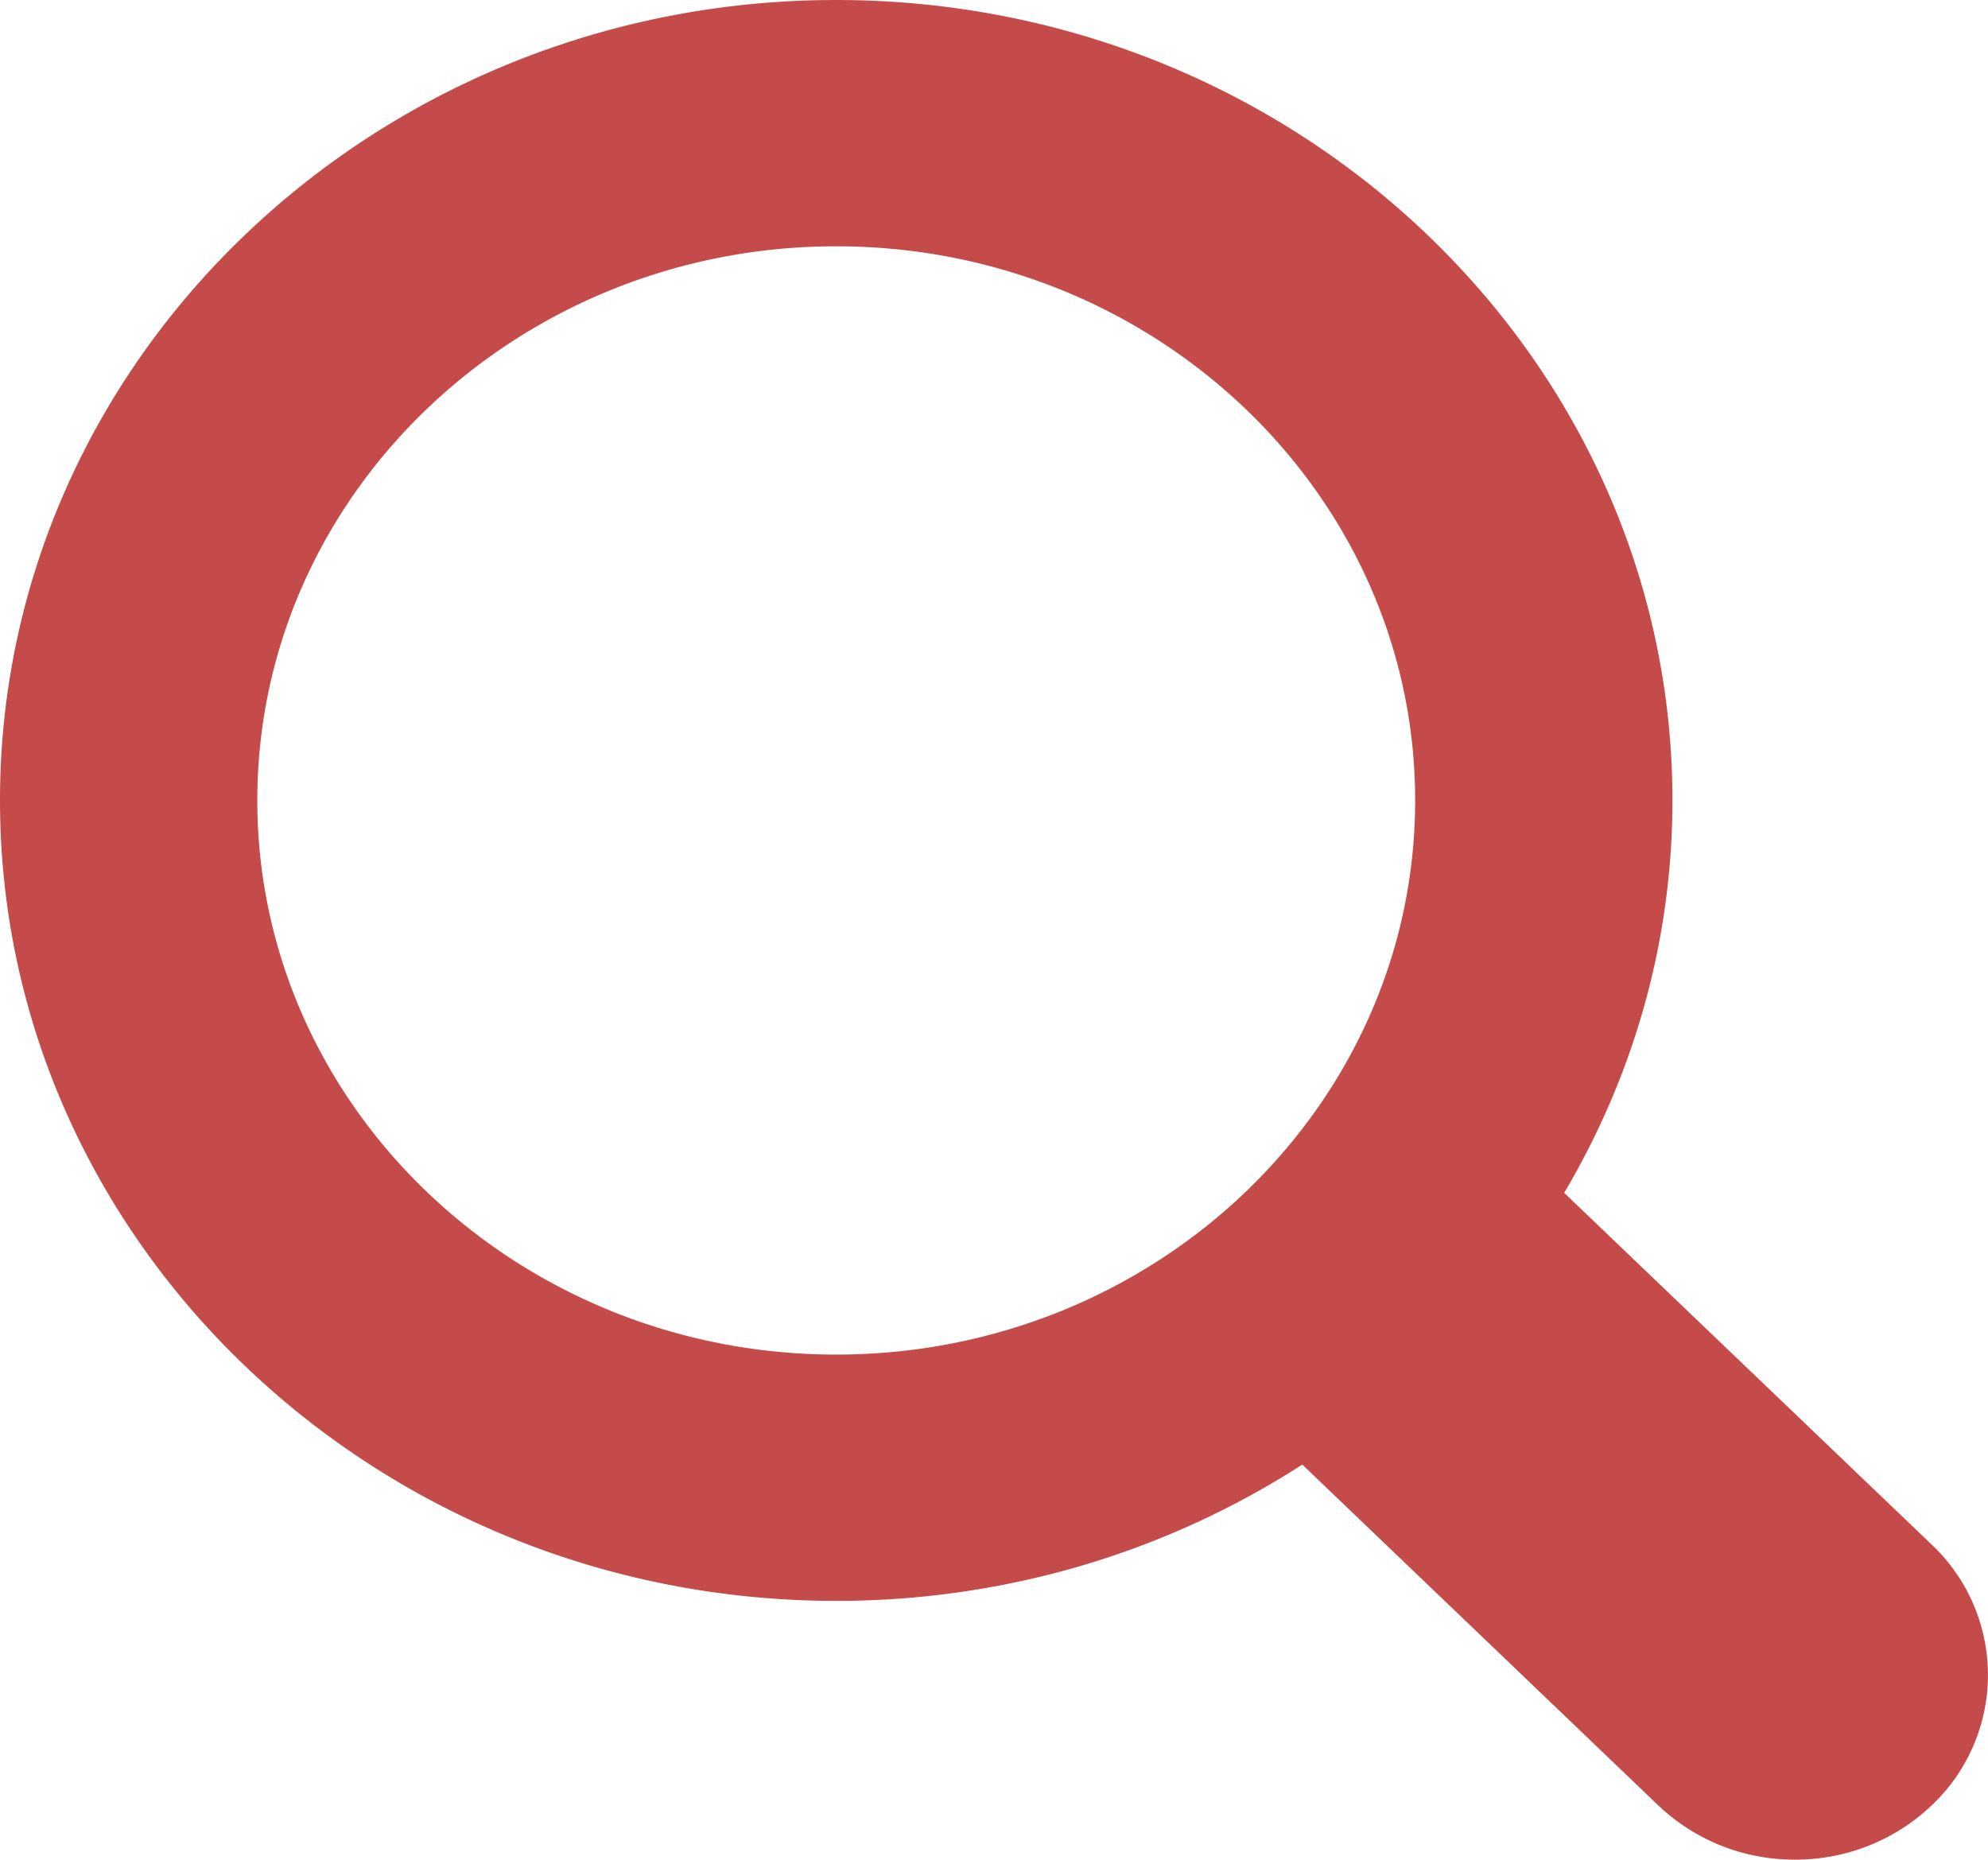
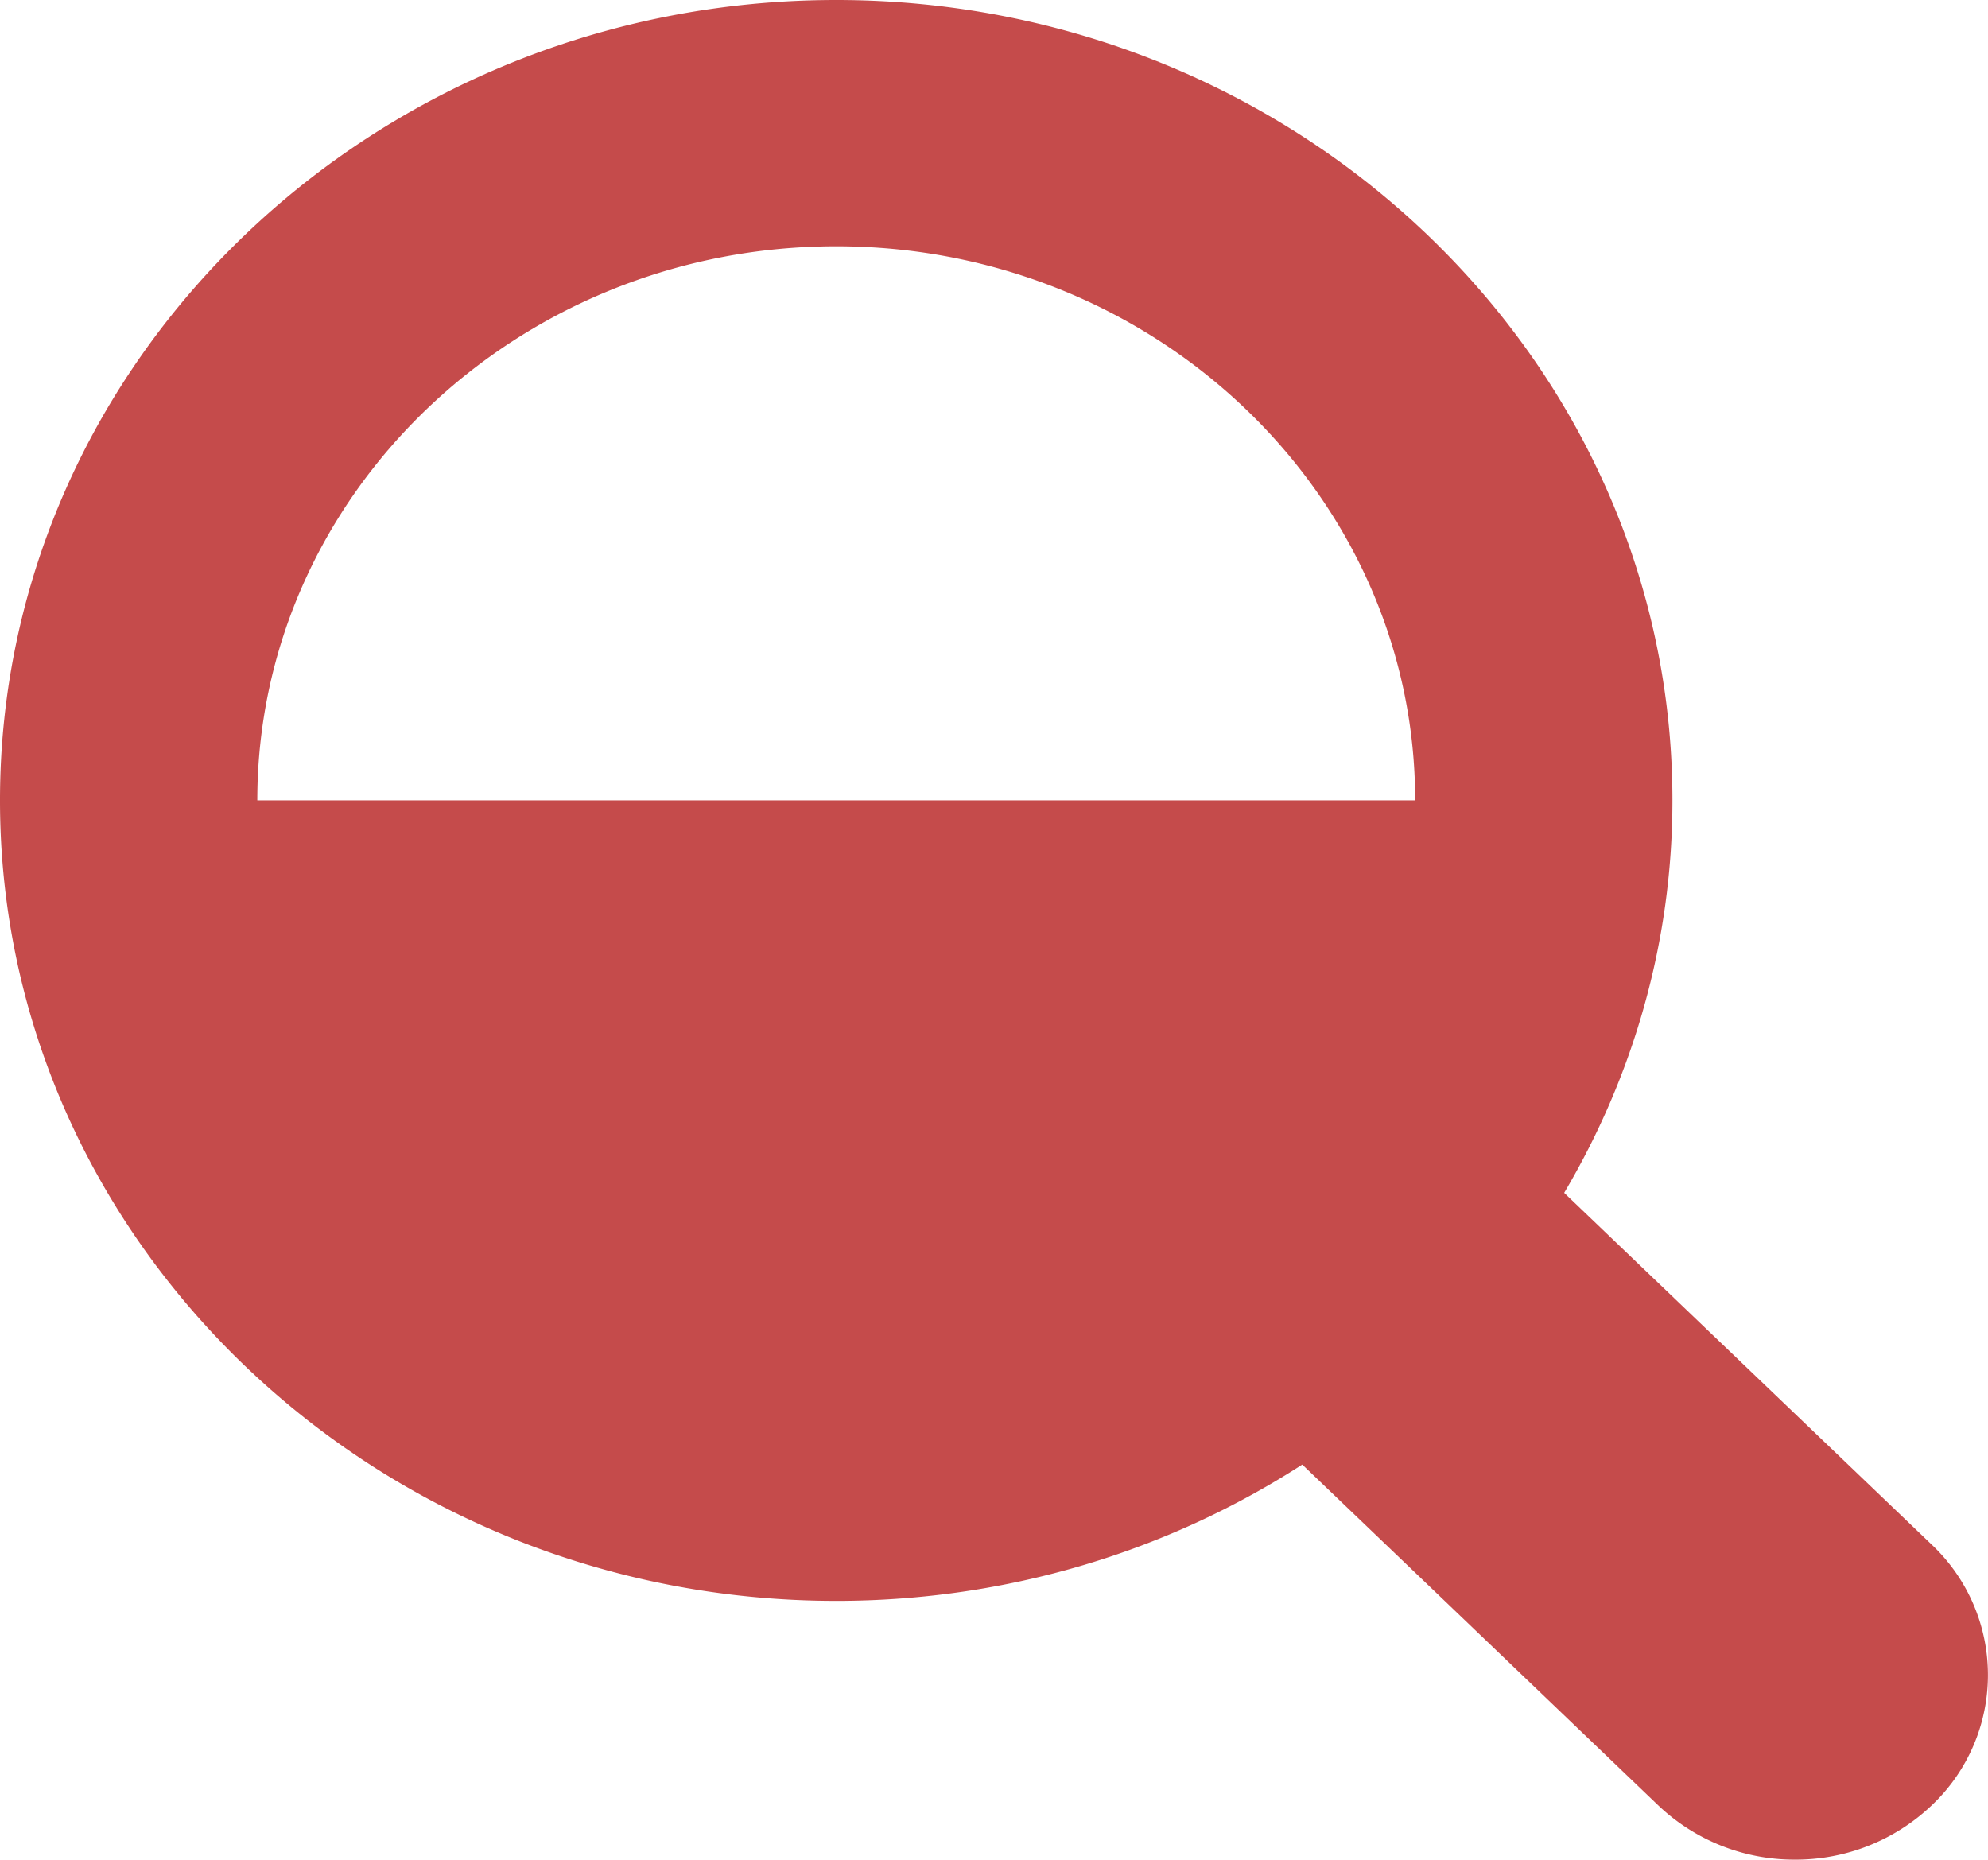
<svg xmlns="http://www.w3.org/2000/svg" preserveAspectRatio="xMidYMid" width="45.969" height="43" viewBox="0 0 45.969 43">
  <defs>
    <style>.cls-1{fill:#c54b4b;fill-rule:evenodd}</style>
  </defs>
-   <path d="M44.661 35.71l-8.492-8.128c1.587-2.683 2.503-5.776 2.503-9.075C38.672 8.302 29.998 0 19.336 0 8.674 0 0 8.302 0 18.507c0 10.205 8.674 18.51 19.336 18.51 3.987 0 7.697-1.165 10.777-3.152l8.237 7.886A4.562 4.562 0 0 0 41.506 43a4.56 4.56 0 0 0 3.155-1.249 4.145 4.145 0 0 0 0-6.041zM5.95 18.507c0-7.064 6.004-12.812 13.386-12.812s13.387 5.748 13.387 12.812c0 7.066-6.005 12.815-13.387 12.815-7.382 0-13.386-5.749-13.386-12.815z" class="cls-1" />
+   <path d="M44.661 35.71l-8.492-8.128c1.587-2.683 2.503-5.776 2.503-9.075C38.672 8.302 29.998 0 19.336 0 8.674 0 0 8.302 0 18.507c0 10.205 8.674 18.51 19.336 18.51 3.987 0 7.697-1.165 10.777-3.152l8.237 7.886A4.562 4.562 0 0 0 41.506 43a4.56 4.56 0 0 0 3.155-1.249 4.145 4.145 0 0 0 0-6.041zM5.95 18.507c0-7.064 6.004-12.812 13.386-12.812s13.387 5.748 13.387 12.812z" class="cls-1" />
</svg>